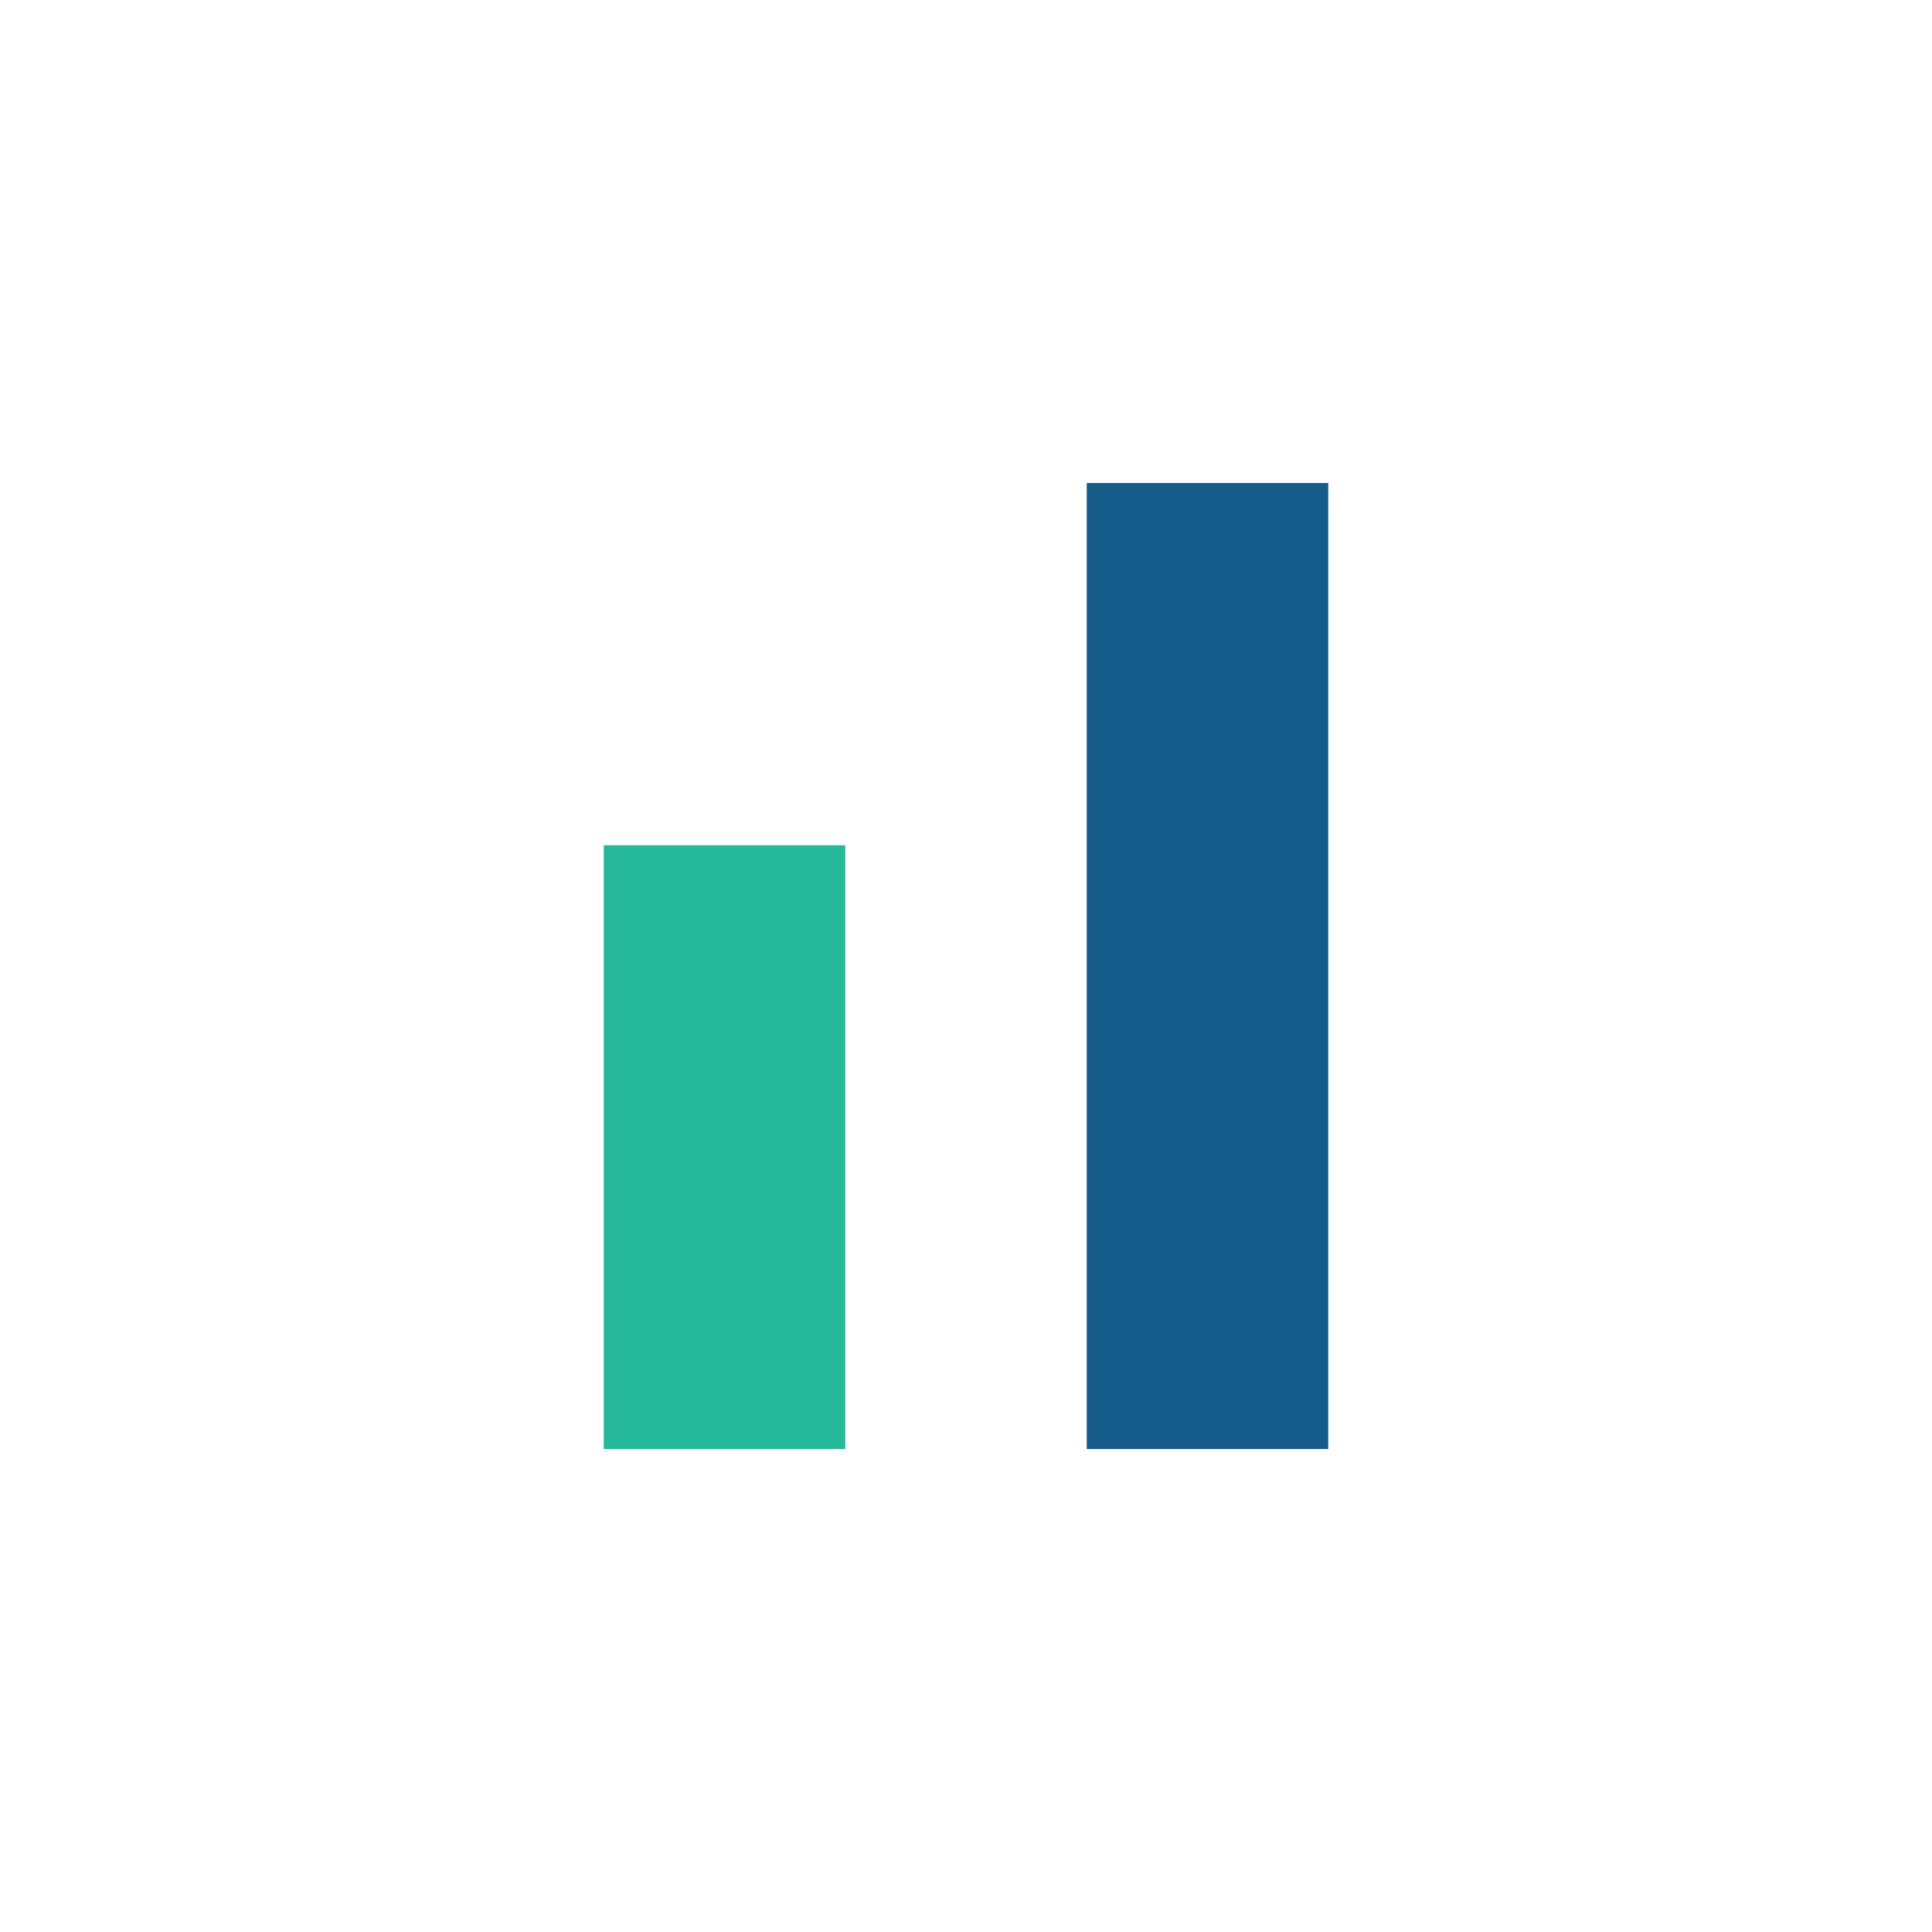
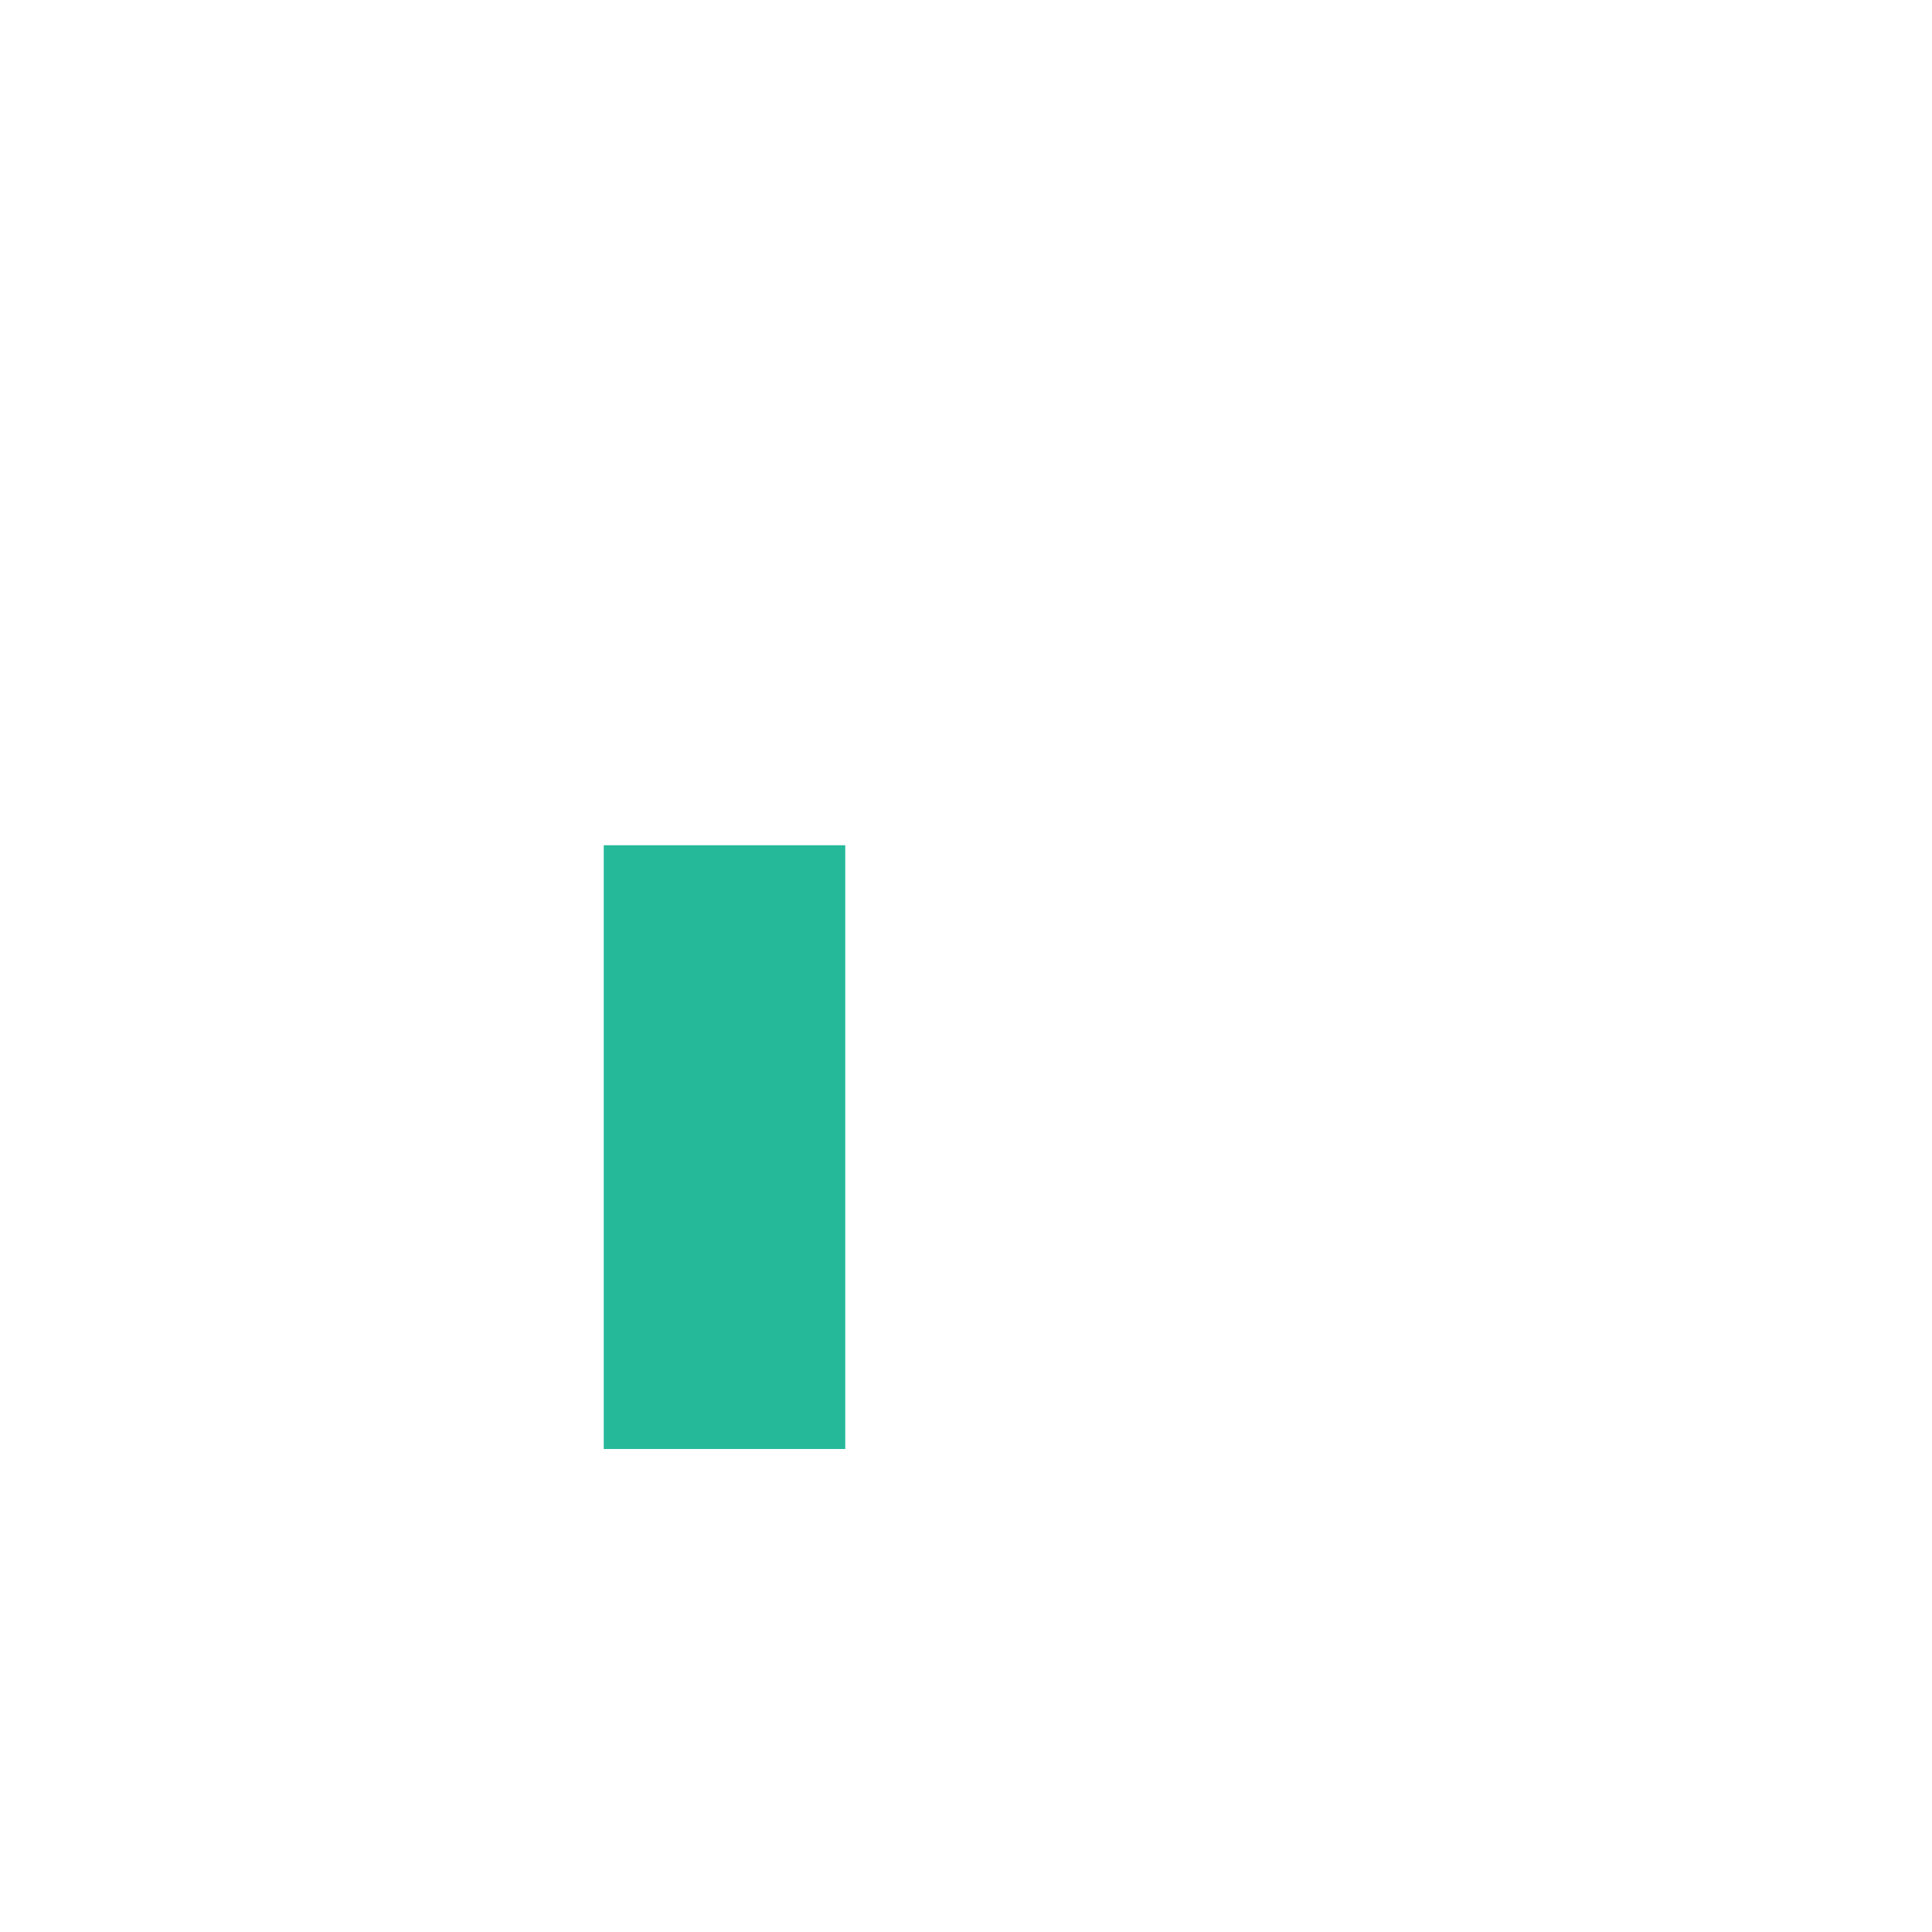
<svg xmlns="http://www.w3.org/2000/svg" width="32" height="32" viewBox="0 0 32 32">
  <rect x="10" y="14" width="4" height="10" fill="#25B99A" />
-   <rect x="18" y="8" width="4" height="16" fill="#155C8A" />
</svg>